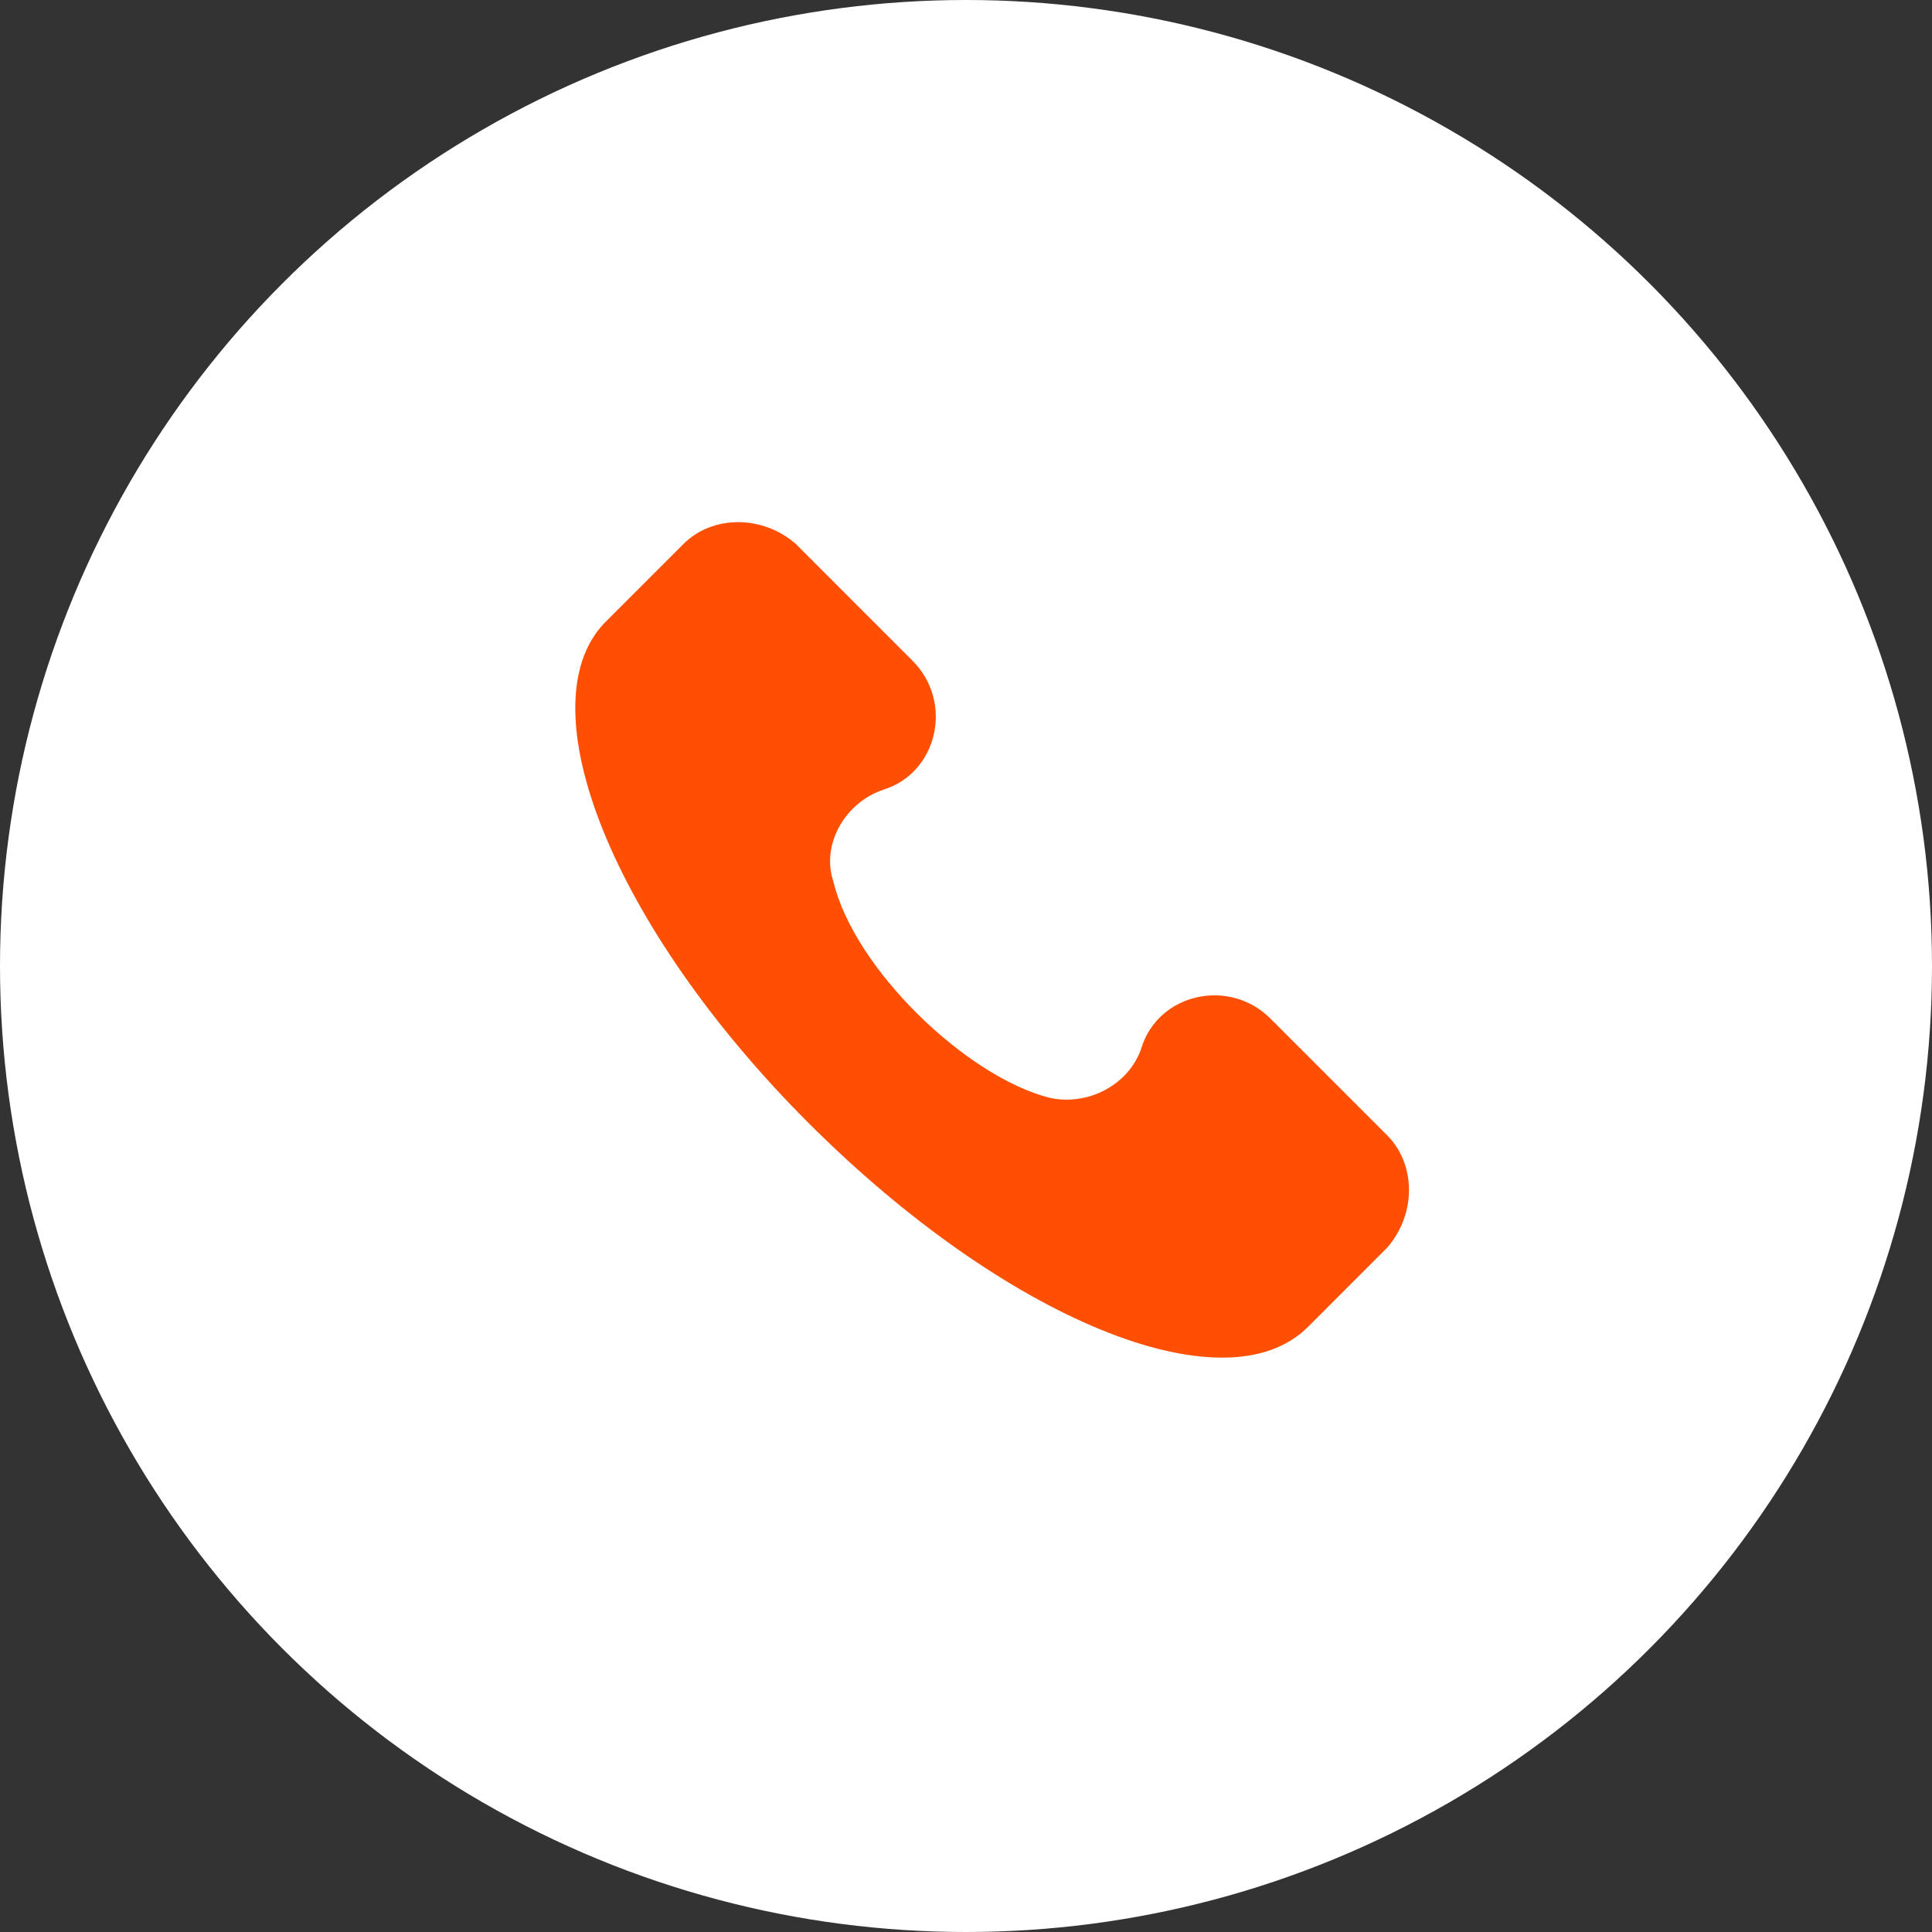
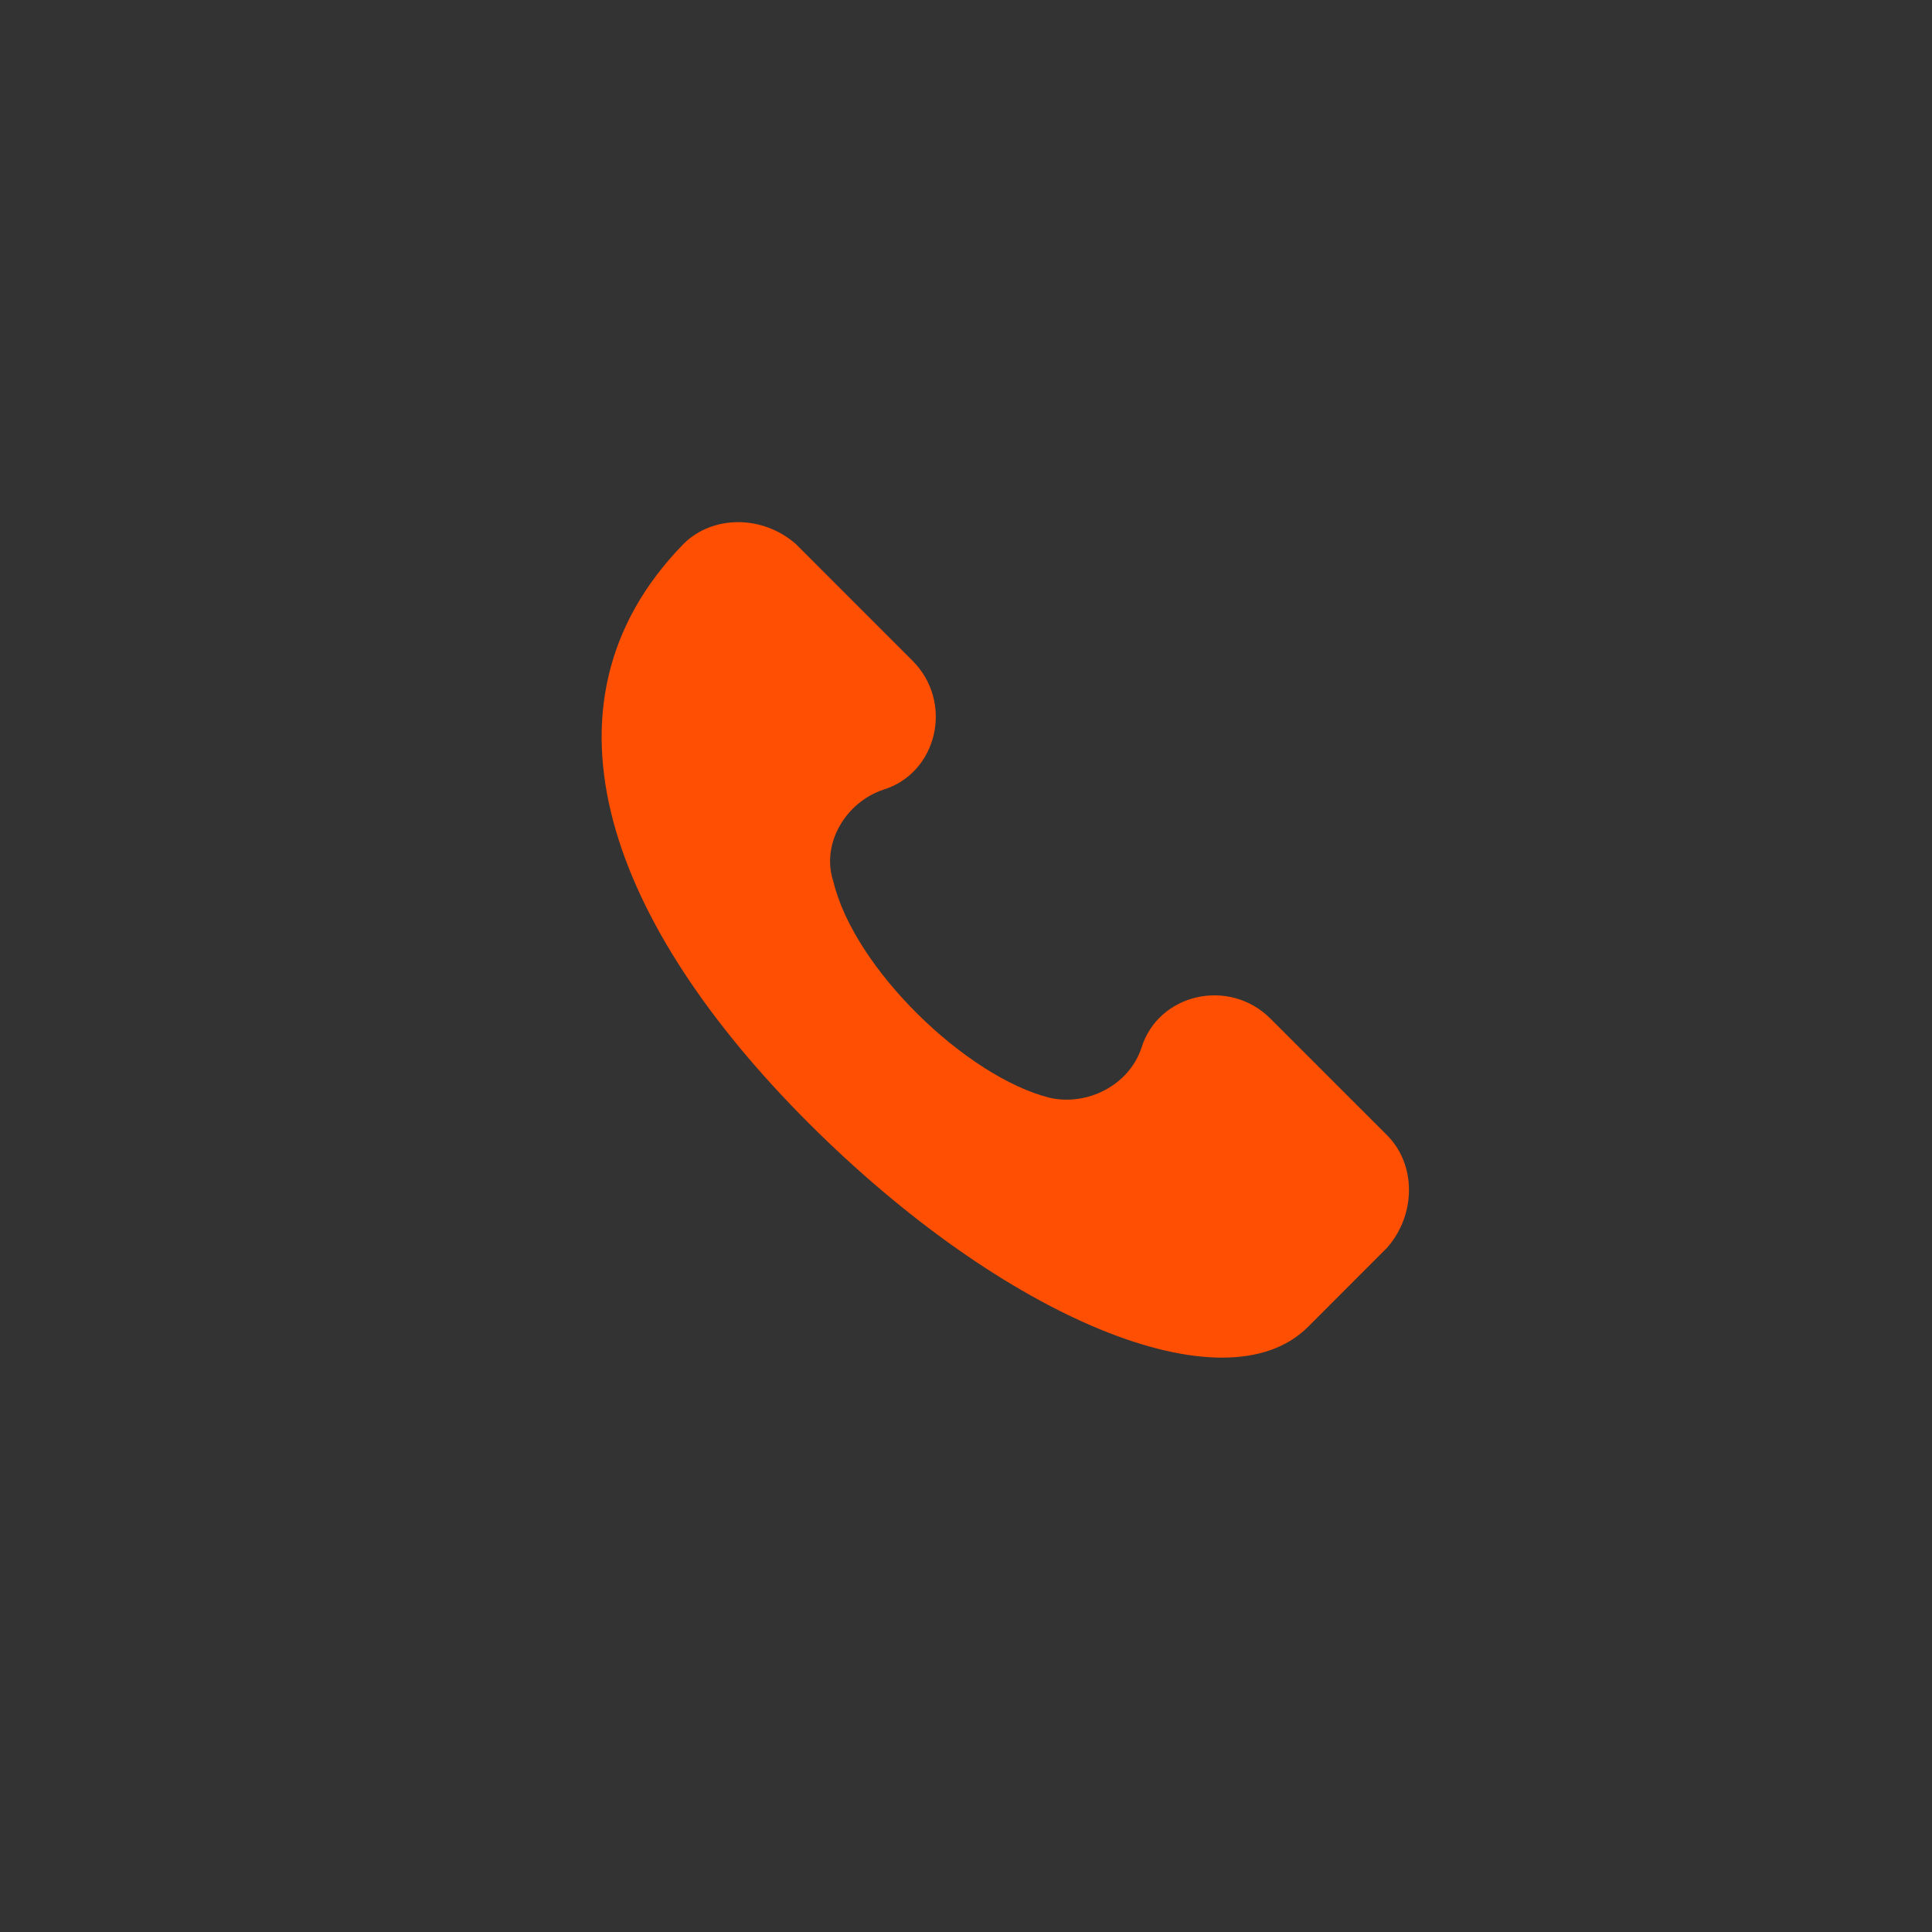
<svg xmlns="http://www.w3.org/2000/svg" width="37" height="37" viewBox="0 0 37 37" fill="none">
  <rect x="0" y="0" width="37" height="37" fill="#333333" stroke="none" />
-   <circle cx="18.5" cy="18.5" r="18.5" fill="white" />
  <g clip-path="url(#clip0_45_784)">
-     <path d="M26.565 21.742L24.332 19.509C23.535 18.712 22.179 19.031 21.86 20.068C21.621 20.785 20.824 21.184 20.106 21.025C18.511 20.626 16.358 18.553 15.959 16.878C15.72 16.16 16.198 15.363 16.916 15.124C17.953 14.805 18.272 13.449 17.474 12.652L15.242 10.419C14.604 9.86 13.647 9.86 13.088 10.419L11.573 11.934C10.058 13.529 11.733 17.755 15.481 21.503C19.229 25.251 23.455 27.006 25.05 25.411L26.565 23.895C27.123 23.258 27.123 22.301 26.565 21.742Z" fill="#FE4F02" />
+     <path d="M26.565 21.742L24.332 19.509C23.535 18.712 22.179 19.031 21.86 20.068C21.621 20.785 20.824 21.184 20.106 21.025C18.511 20.626 16.358 18.553 15.959 16.878C15.72 16.16 16.198 15.363 16.916 15.124C17.953 14.805 18.272 13.449 17.474 12.652L15.242 10.419C14.604 9.86 13.647 9.86 13.088 10.419C10.058 13.529 11.733 17.755 15.481 21.503C19.229 25.251 23.455 27.006 25.05 25.411L26.565 23.895C27.123 23.258 27.123 22.301 26.565 21.742Z" fill="#FE4F02" />
  </g>
  <defs>
    <clipPath id="clip0_45_784">
      <rect width="16" height="16" fill="white" transform="translate(11 10)" />
    </clipPath>
  </defs>
</svg>